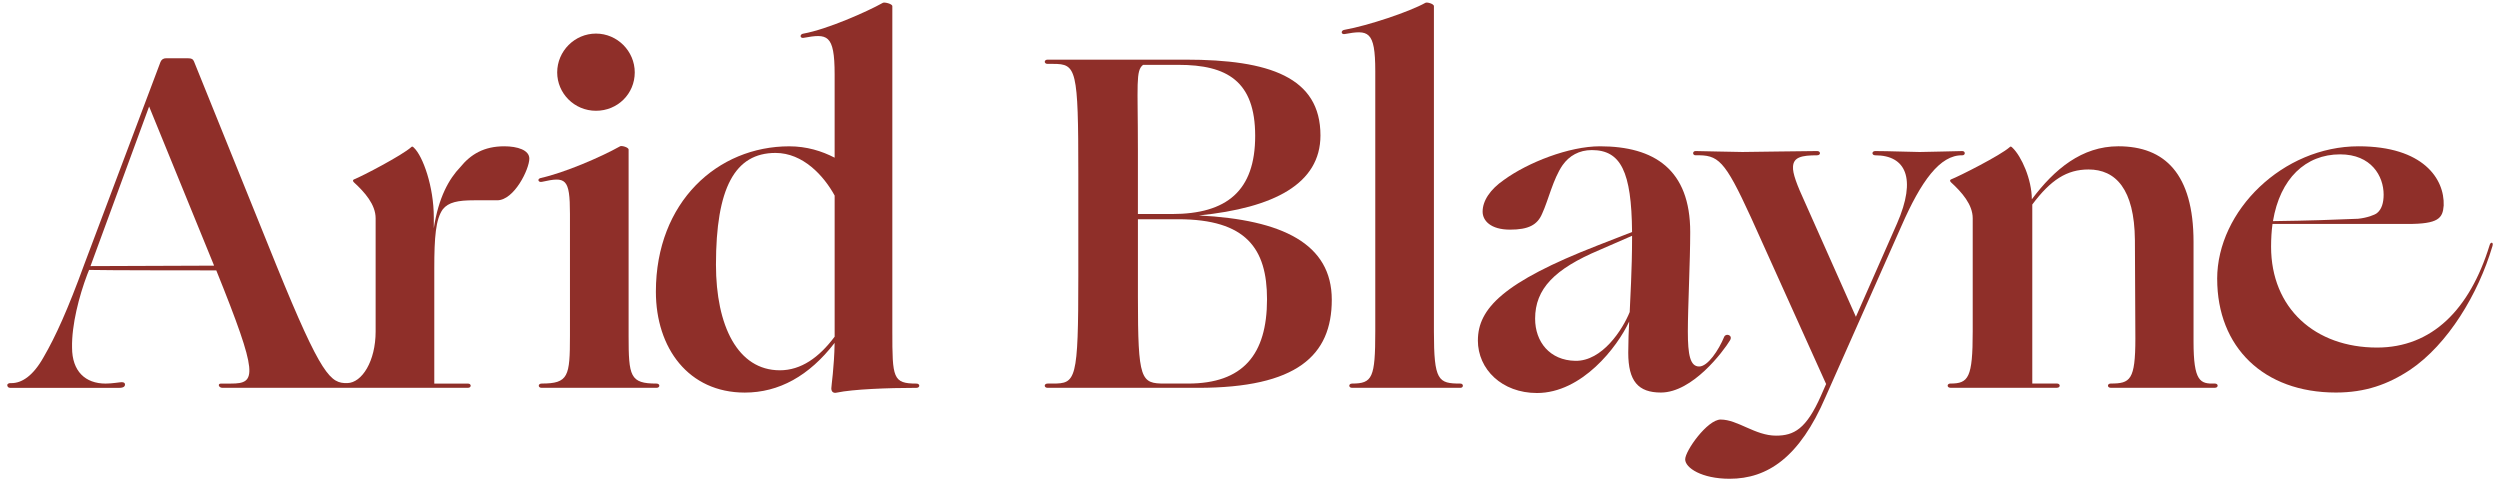
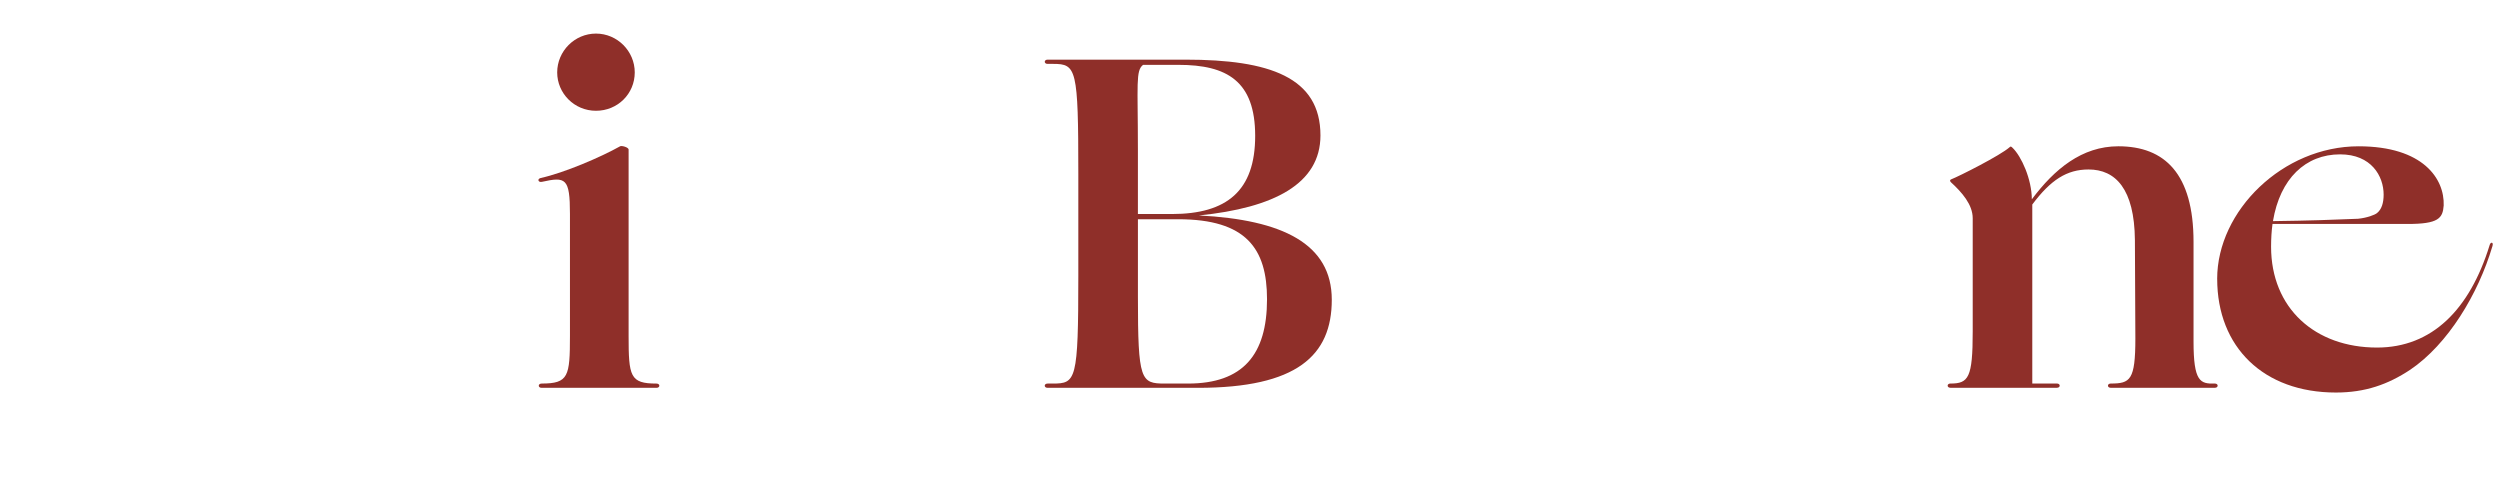
<svg xmlns="http://www.w3.org/2000/svg" fill="none" viewBox="0 0 210 41" height="41" width="210">
-   <path fill="#8F2F29" d="M42.358 12.289C40.649 12.289 39.537 12.966 38.664 14.04C37.71 15.034 36.837 16.586 36.439 19.171V18.256C36.439 15.67 35.525 13.124 34.771 12.408C34.653 12.289 34.612 12.289 34.533 12.368C33.778 13.045 30.441 14.794 29.726 15.074C29.646 15.114 29.607 15.193 29.726 15.313C30.639 16.148 31.553 17.182 31.553 18.336V27.844C31.553 30.339 30.405 32.159 29.17 32.18C27.78 32.204 27.025 31.663 23.211 22.276L16.299 5.17C16.22 4.971 16.1 4.892 15.743 4.892H13.956C13.717 4.892 13.558 5.011 13.479 5.21L7.083 22.196C5.693 26.016 4.66 28.283 3.667 29.993C2.753 31.624 1.8 32.182 0.966 32.182H0.848C0.729 32.182 0.609 32.261 0.609 32.341C0.609 32.46 0.688 32.58 0.848 32.58H10.024C10.422 32.58 10.501 32.42 10.501 32.302C10.501 32.183 10.422 32.102 10.223 32.102C10.064 32.102 9.429 32.221 8.873 32.221C7.165 32.221 6.053 31.187 6.053 29.198C6.013 27.289 6.648 24.861 7.324 23.071L7.483 22.673C8.595 22.712 18.168 22.712 18.168 22.712C21.744 31.583 21.545 32.22 19.4 32.22H18.566C18.249 32.22 18.367 32.577 18.685 32.577H39.3C39.618 32.577 39.618 32.22 39.3 32.22H36.48V22.553C36.48 19.927 36.598 18.416 37.195 17.58C37.672 16.984 38.466 16.825 39.816 16.825H41.764C43.194 16.825 44.464 14.199 44.464 13.323C44.464 12.607 43.471 12.289 42.359 12.289H42.358ZM17.968 22.314L7.601 22.353L12.526 8.947L17.968 22.274V22.314Z" />
  <path fill="#8F2F29" d="M45.493 32.218C47.758 32.218 47.876 31.622 47.876 28.2V17.976C47.876 14.952 47.519 14.834 45.533 15.272C45.215 15.351 45.095 15.033 45.414 14.954C47.401 14.516 50.46 13.203 52.088 12.289C52.206 12.21 52.803 12.368 52.803 12.567V28.201C52.803 31.622 52.922 32.22 55.147 32.22C55.464 32.22 55.464 32.577 55.147 32.577H45.494C45.177 32.577 45.177 32.22 45.494 32.22L45.493 32.218ZM46.804 6.083C46.804 4.293 48.274 2.821 50.062 2.821C51.849 2.821 53.319 4.293 53.319 6.083C53.319 7.873 51.889 9.305 50.062 9.305C48.234 9.305 46.804 7.833 46.804 6.083Z" />
-   <path fill="#8F2F29" d="M55.094 24.503C55.094 16.945 60.297 12.291 66.295 12.291C67.765 12.291 69.037 12.689 70.109 13.246V6.245C70.109 2.824 69.474 2.824 67.487 3.181C67.17 3.221 67.17 2.863 67.487 2.824C69.474 2.466 72.811 0.994 74.161 0.238C74.28 0.159 74.956 0.317 74.956 0.516V27.846C74.956 31.744 74.995 32.221 76.982 32.221C77.299 32.221 77.299 32.579 76.982 32.579C74.559 32.579 71.619 32.698 70.308 32.977C69.99 33.056 69.831 32.898 69.831 32.62C69.831 32.381 70.07 30.909 70.109 28.801C67.964 31.586 65.422 32.977 62.562 32.977C57.835 32.977 55.094 29.239 55.094 24.504V24.503ZM65.502 31.105C67.29 31.105 68.799 30.032 70.11 28.281V16.426C69.196 14.756 67.449 12.846 65.145 12.846C61.729 12.846 60.141 15.789 60.141 22.234C60.141 27.365 61.968 31.104 65.504 31.104L65.502 31.105Z" />
  <path fill="#8F2F29" d="M87.997 32.219H88.435C90.382 32.219 90.579 31.98 90.579 23.189V14.597C90.579 5.766 90.42 5.367 88.474 5.367H87.997C87.68 5.367 87.68 5.01 87.997 5.01H99.597C106.627 5.01 110.918 6.482 110.918 11.375C110.918 15.433 107.025 17.461 100.708 18.098C107.739 18.455 111.87 20.484 111.87 25.178C111.87 29.872 108.931 32.578 100.628 32.578H87.996C87.678 32.578 87.678 32.22 87.996 32.22L87.997 32.219ZM95.584 12.489V17.978H98.444C103.052 17.978 105.435 16.028 105.435 11.415C105.435 6.801 103.052 5.448 99 5.448H96.02C95.384 5.925 95.583 7.078 95.583 12.489H95.584ZM99.796 32.219C104.404 32.219 106.43 29.793 106.43 25.139C106.43 20.881 104.682 18.416 98.962 18.416H95.585V24.939C95.585 31.98 95.824 32.219 97.85 32.219H99.797H99.796Z" />
-   <path fill="#8F2F29" d="M113.576 32.219C115.285 32.219 115.523 31.741 115.523 27.843V5.965C115.523 2.544 114.928 2.504 112.941 2.862C112.624 2.901 112.624 2.544 112.941 2.504C114.928 2.147 118.383 0.993 119.734 0.237C119.852 0.157 120.449 0.316 120.449 0.515V27.844C120.449 31.981 120.806 32.22 122.674 32.22C122.952 32.22 122.952 32.578 122.674 32.578H113.578C113.26 32.578 113.26 32.22 113.578 32.22L113.576 32.219Z" />
-   <path fill="#8F2F29" d="M124.143 28.599C124.143 25.934 126.248 23.706 134.233 20.603L137.093 19.489C137.053 14.397 136.139 12.607 133.716 12.607C132.644 12.607 131.81 13.085 131.253 13.88C130.459 15.033 130.061 16.823 129.544 17.938C129.147 18.893 128.393 19.29 126.844 19.29C125.216 19.29 124.54 18.534 124.54 17.778C124.54 16.863 125.176 15.909 126.327 15.114C128.354 13.641 131.809 12.289 134.391 12.289C138.96 12.289 141.978 14.239 141.978 19.489C141.978 21.916 141.779 25.855 141.779 27.843C141.779 29.831 141.978 30.786 142.732 30.786C143.448 30.786 144.361 29.434 144.838 28.279C144.997 27.962 145.592 28.161 145.314 28.597C144.759 29.512 142.177 32.973 139.514 32.973C137.608 32.973 136.773 32.018 136.773 29.632C136.773 28.797 136.812 27.642 136.852 27.006C135.859 29.154 132.88 33.013 129.106 33.013C126.167 33.013 124.141 31.023 124.141 28.597L124.143 28.599ZM132.327 30.31C134.591 30.349 136.299 27.684 136.895 26.212C136.935 25.099 137.094 22.711 137.094 19.967V19.807L134.353 21.001C130.579 22.592 128.95 24.264 128.95 26.769C128.95 28.719 130.182 30.27 132.327 30.31Z" />
-   <path fill="#8F2F29" d="M141.555 38.584C141.555 37.868 143.421 35.242 144.535 35.242C145.965 35.242 147.434 36.594 149.182 36.594C150.692 36.594 151.725 36.038 152.956 33.253L153.394 32.258L147.078 18.256C144.853 13.402 144.337 13.005 142.431 13.045C142.153 13.045 142.153 12.688 142.431 12.688C142.748 12.688 145.768 12.767 146.363 12.767C146.919 12.767 151.567 12.688 152.639 12.688C152.956 12.688 152.956 13.045 152.639 13.045C151.328 13.045 150.652 13.205 150.613 14C150.573 14.557 150.93 15.512 151.646 17.063L155.895 26.611L159.351 18.774C161.019 14.955 160.066 13.046 157.524 13.046C157.206 13.046 157.206 12.689 157.524 12.689C158.636 12.689 160.701 12.768 161.257 12.768C161.853 12.768 164.515 12.689 164.832 12.689C165.11 12.689 165.11 13.046 164.832 13.046C162.966 13.007 161.377 15.194 159.708 19.013L153.352 33.333C151.167 38.426 148.466 40.216 145.288 40.216C142.944 40.216 141.555 39.3 141.555 38.585V38.584Z" />
  <path fill="#8F2F29" d="M163.841 32.218C165.351 32.218 165.708 31.741 165.708 27.843V18.335C165.708 17.182 164.795 16.148 163.881 15.311C163.762 15.193 163.801 15.112 163.881 15.072C164.596 14.794 168.051 13.043 168.806 12.367C168.885 12.288 168.925 12.288 169.045 12.406C169.799 13.123 170.673 15.071 170.673 16.743C172.579 14.197 174.883 12.288 177.942 12.288C181.835 12.288 184.257 14.595 184.257 20.323V28.676C184.257 32.057 184.813 32.257 186.045 32.217C186.363 32.217 186.363 32.575 186.045 32.575H177.306C176.988 32.575 176.988 32.217 177.306 32.217C178.934 32.217 179.371 31.939 179.371 28.438L179.332 20.163C179.292 15.867 177.704 14.236 175.439 14.236C173.612 14.236 172.262 15.111 170.712 17.179V32.216H172.778C173.095 32.216 173.095 32.573 172.778 32.573H163.84C163.522 32.573 163.522 32.216 163.84 32.216L163.841 32.218Z" />
  <path fill="#8F2F29" d="M186.242 23.427C186.242 17.699 191.763 12.289 198.119 12.289C203.561 12.289 205.349 15.034 205.27 17.261C205.191 18.335 204.833 18.813 202.251 18.813H190.89C190.811 19.409 190.771 20.046 190.771 20.722C190.771 25.893 194.465 29.195 199.67 29.195C204.278 29.195 207.456 26.013 209.125 20.603C209.204 20.285 209.482 20.325 209.363 20.682C208.171 24.7 205.63 28.917 202.451 31.064C200.584 32.298 198.677 32.973 196.215 32.973C190.136 32.973 186.244 29.154 186.244 23.426L186.242 23.427ZM190.929 18.575C193.988 18.536 196.172 18.456 198.08 18.376C198.835 18.297 199.47 18.058 199.669 17.898C200.067 17.581 200.225 17.024 200.225 16.347C200.225 14.796 199.192 12.966 196.57 12.966C193.671 12.966 191.525 14.995 190.929 18.575Z" />
</svg>